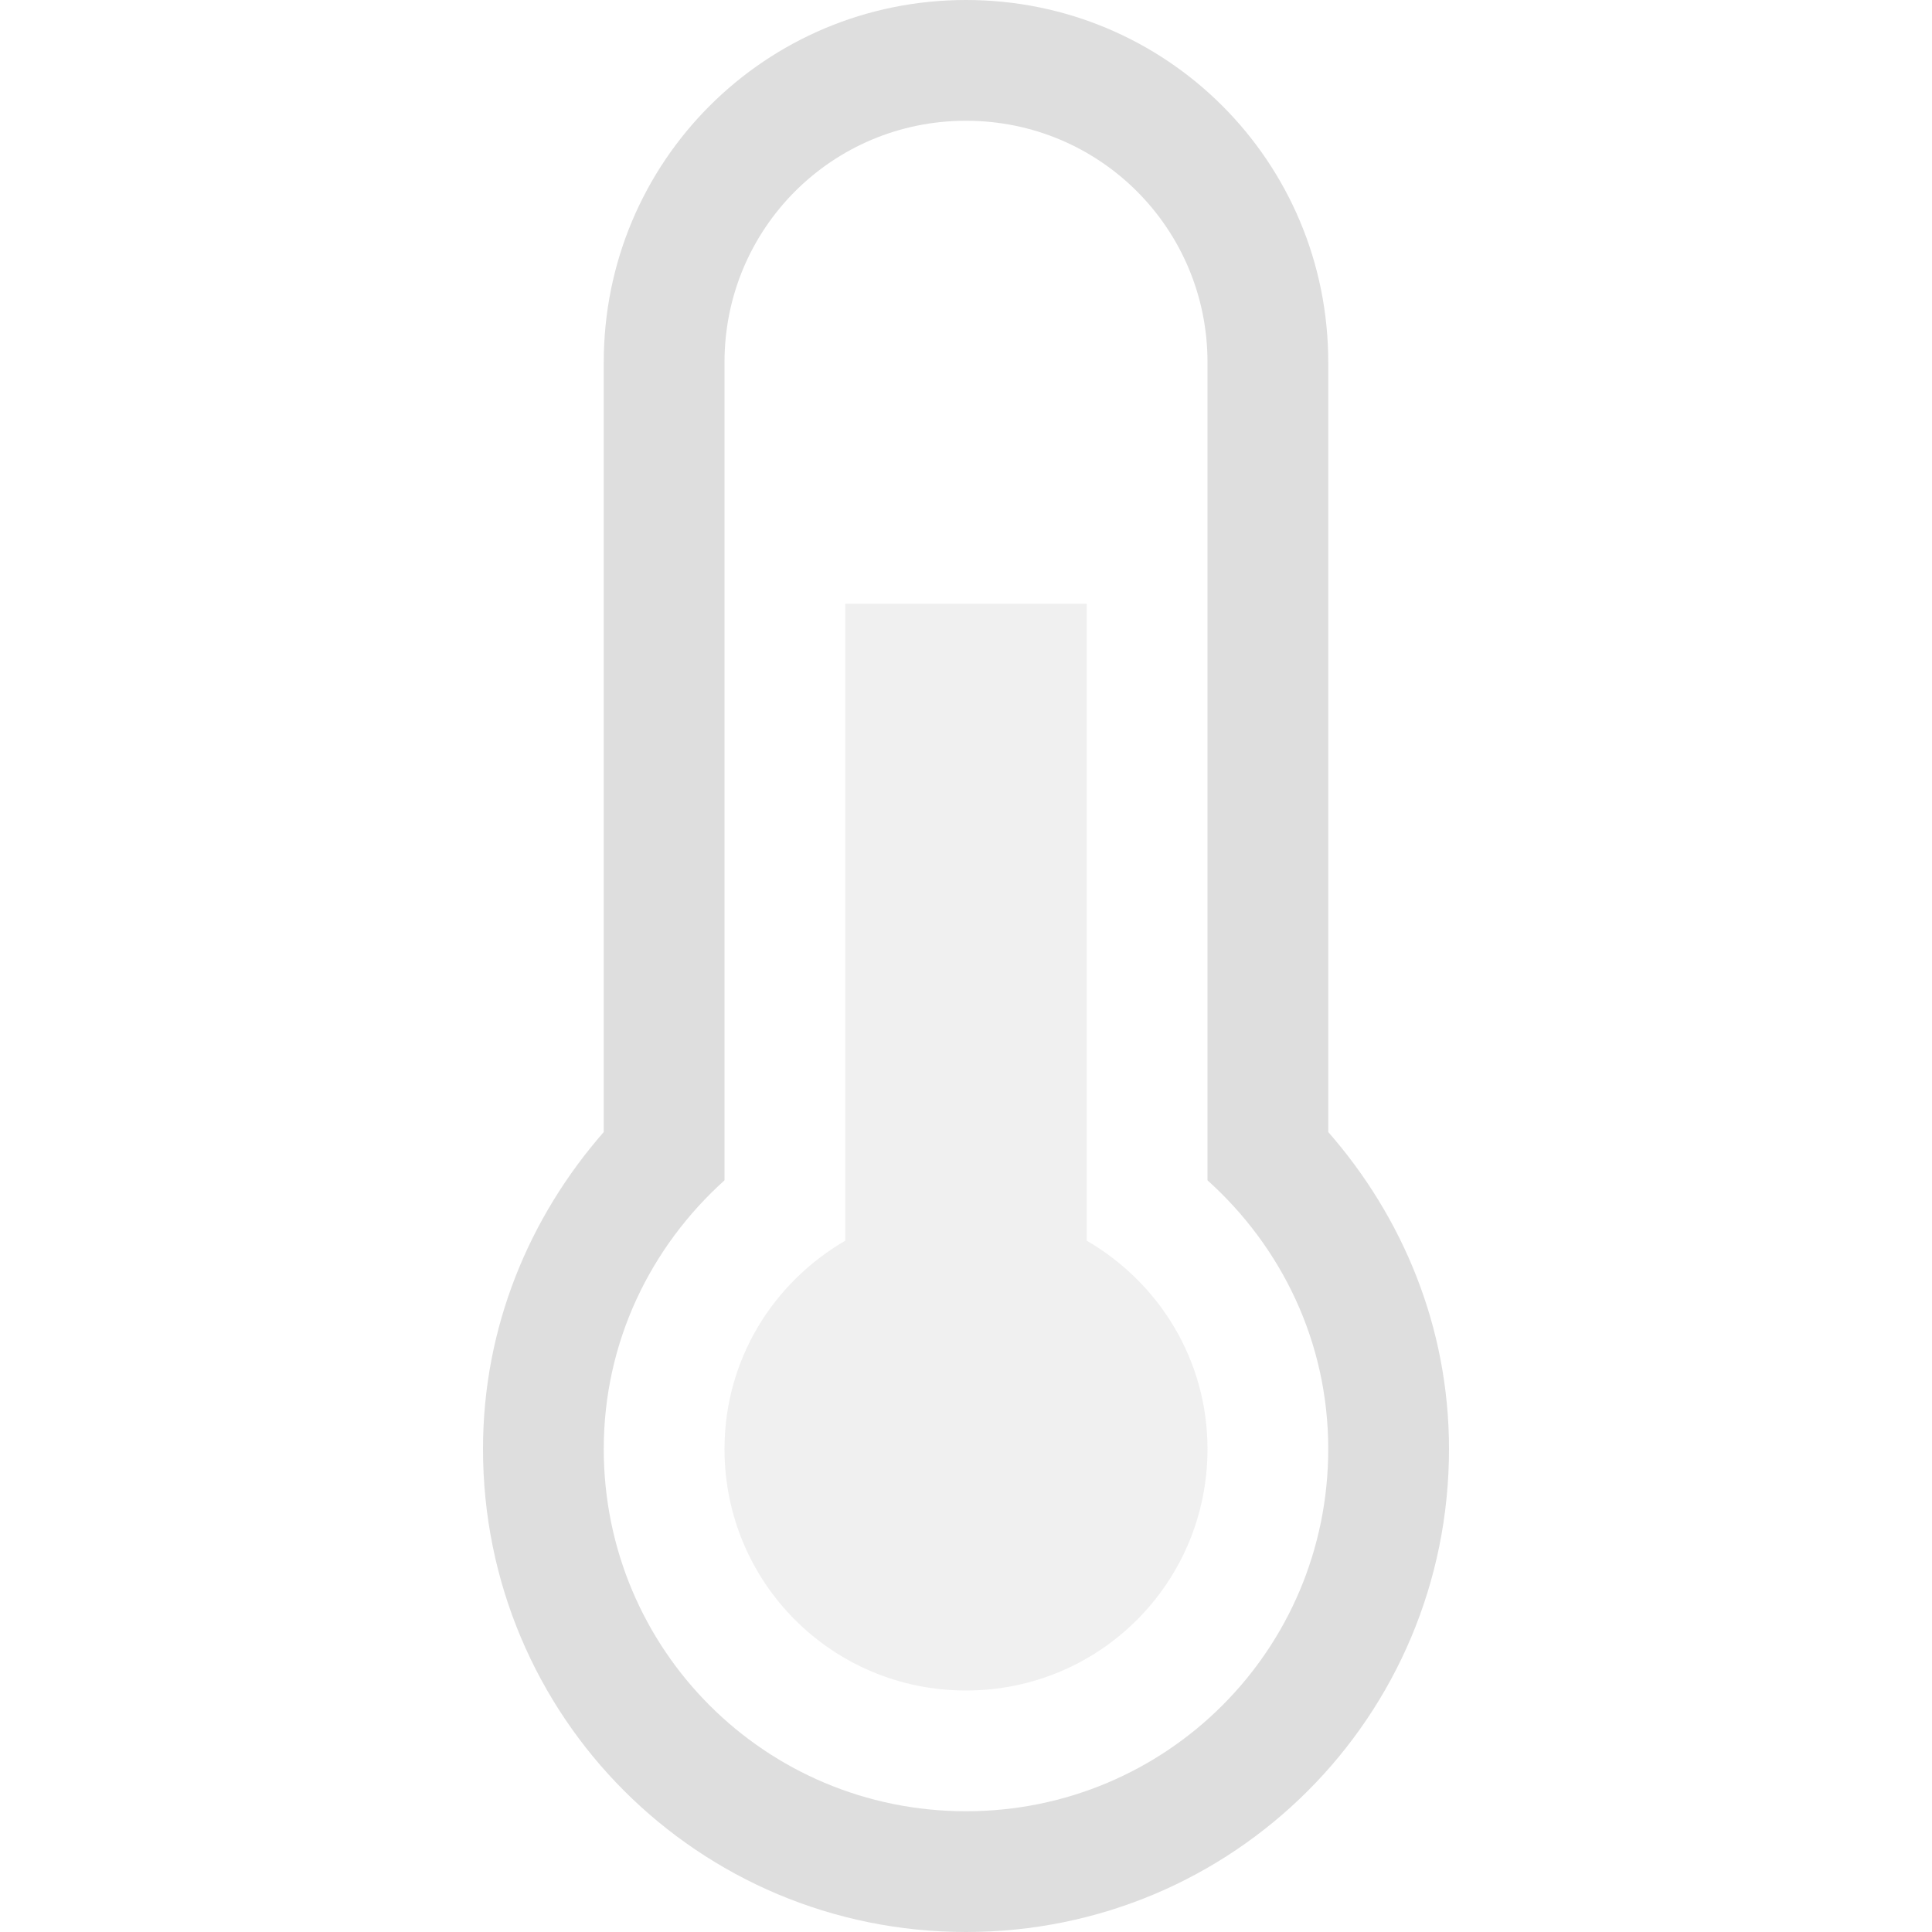
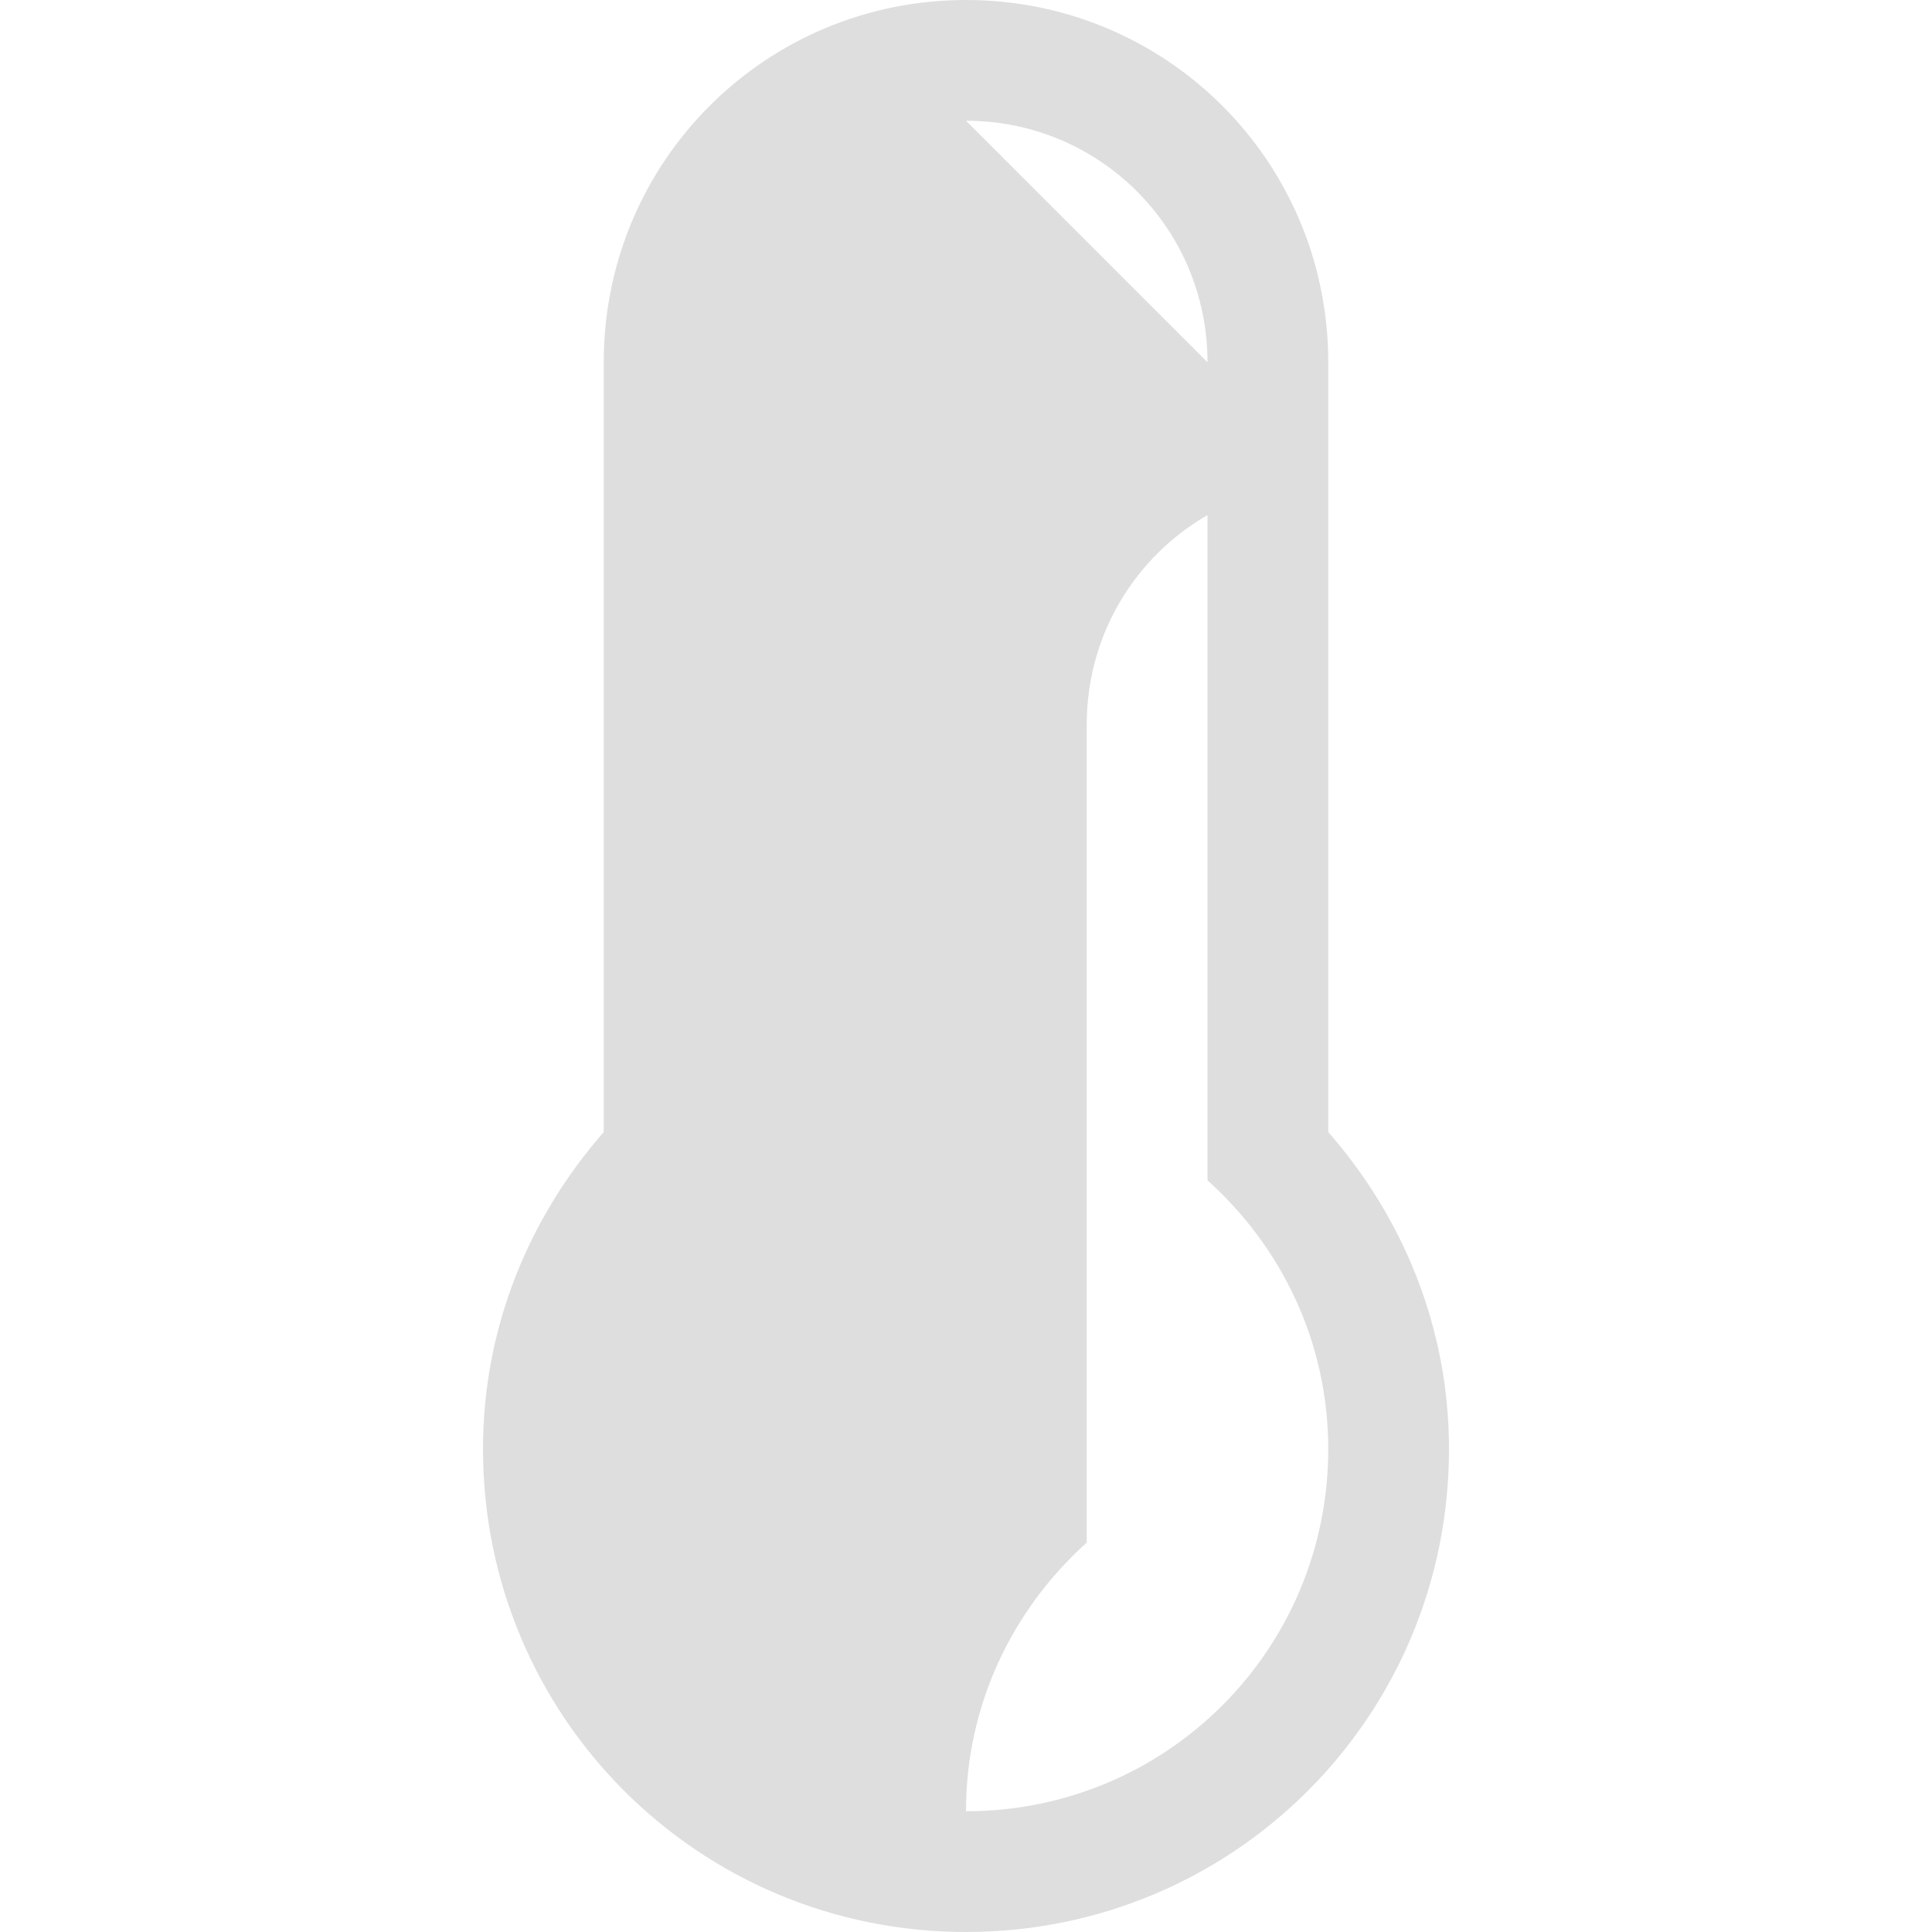
<svg xmlns="http://www.w3.org/2000/svg" width="16px" height="16px" version="1.1" viewBox="0 0 16 16">
-   <path d="m7 5v5.275c-0.596 0.346-1 0.984-1 1.725 0 1.108 0.892 2 2 2s2-0.892 2-2c0-0.741-0.404-1.379-1-1.725v-5.275z" fill="#dedede" opacity=".45" />
-   <path d="m8-7e-8c-1.662 0-3 1.338-3 3v6.375c-0.615 0.703-1 1.613-1 2.625 0 2.216 1.784 4 4 4 2.216 0 4-1.784 4-4 0-1.012-0.385-1.922-1-2.625v-6.375c0-1.662-1.338-3-3-3zm0 1c1.108 0 2 0.892 2 2v6.775c0.61 0.548 1 1.336 1 2.225 0 1.662-1.338 3-3 3s-3-1.338-3-3c0-0.889 0.39-1.676 1-2.225v-6.775c0-1.108 0.892-2 2-2z" fill="#dedede" />
+   <path d="m8-7e-8c-1.662 0-3 1.338-3 3v6.375c-0.615 0.703-1 1.613-1 2.625 0 2.216 1.784 4 4 4 2.216 0 4-1.784 4-4 0-1.012-0.385-1.922-1-2.625v-6.375c0-1.662-1.338-3-3-3zm0 1c1.108 0 2 0.892 2 2v6.775c0.61 0.548 1 1.336 1 2.225 0 1.662-1.338 3-3 3c0-0.889 0.39-1.676 1-2.225v-6.775c0-1.108 0.892-2 2-2z" fill="#dedede" />
</svg>